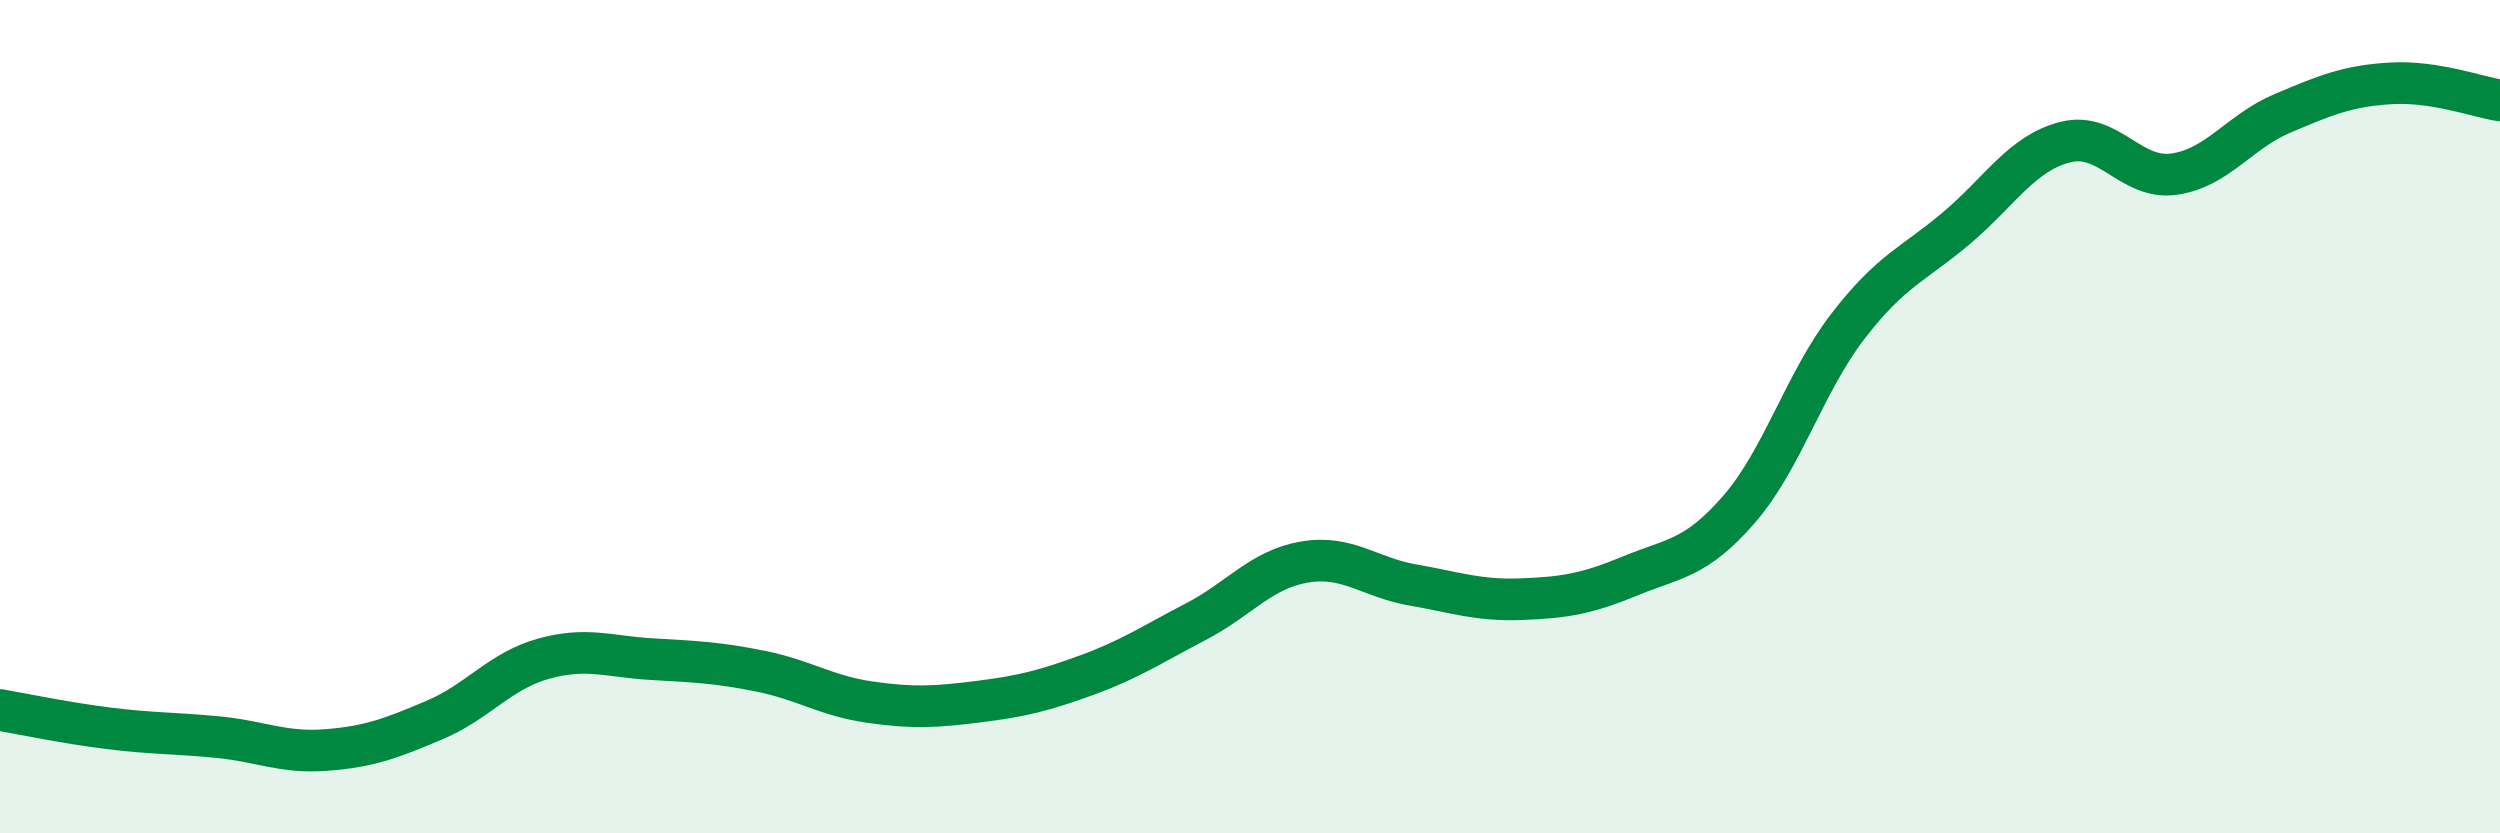
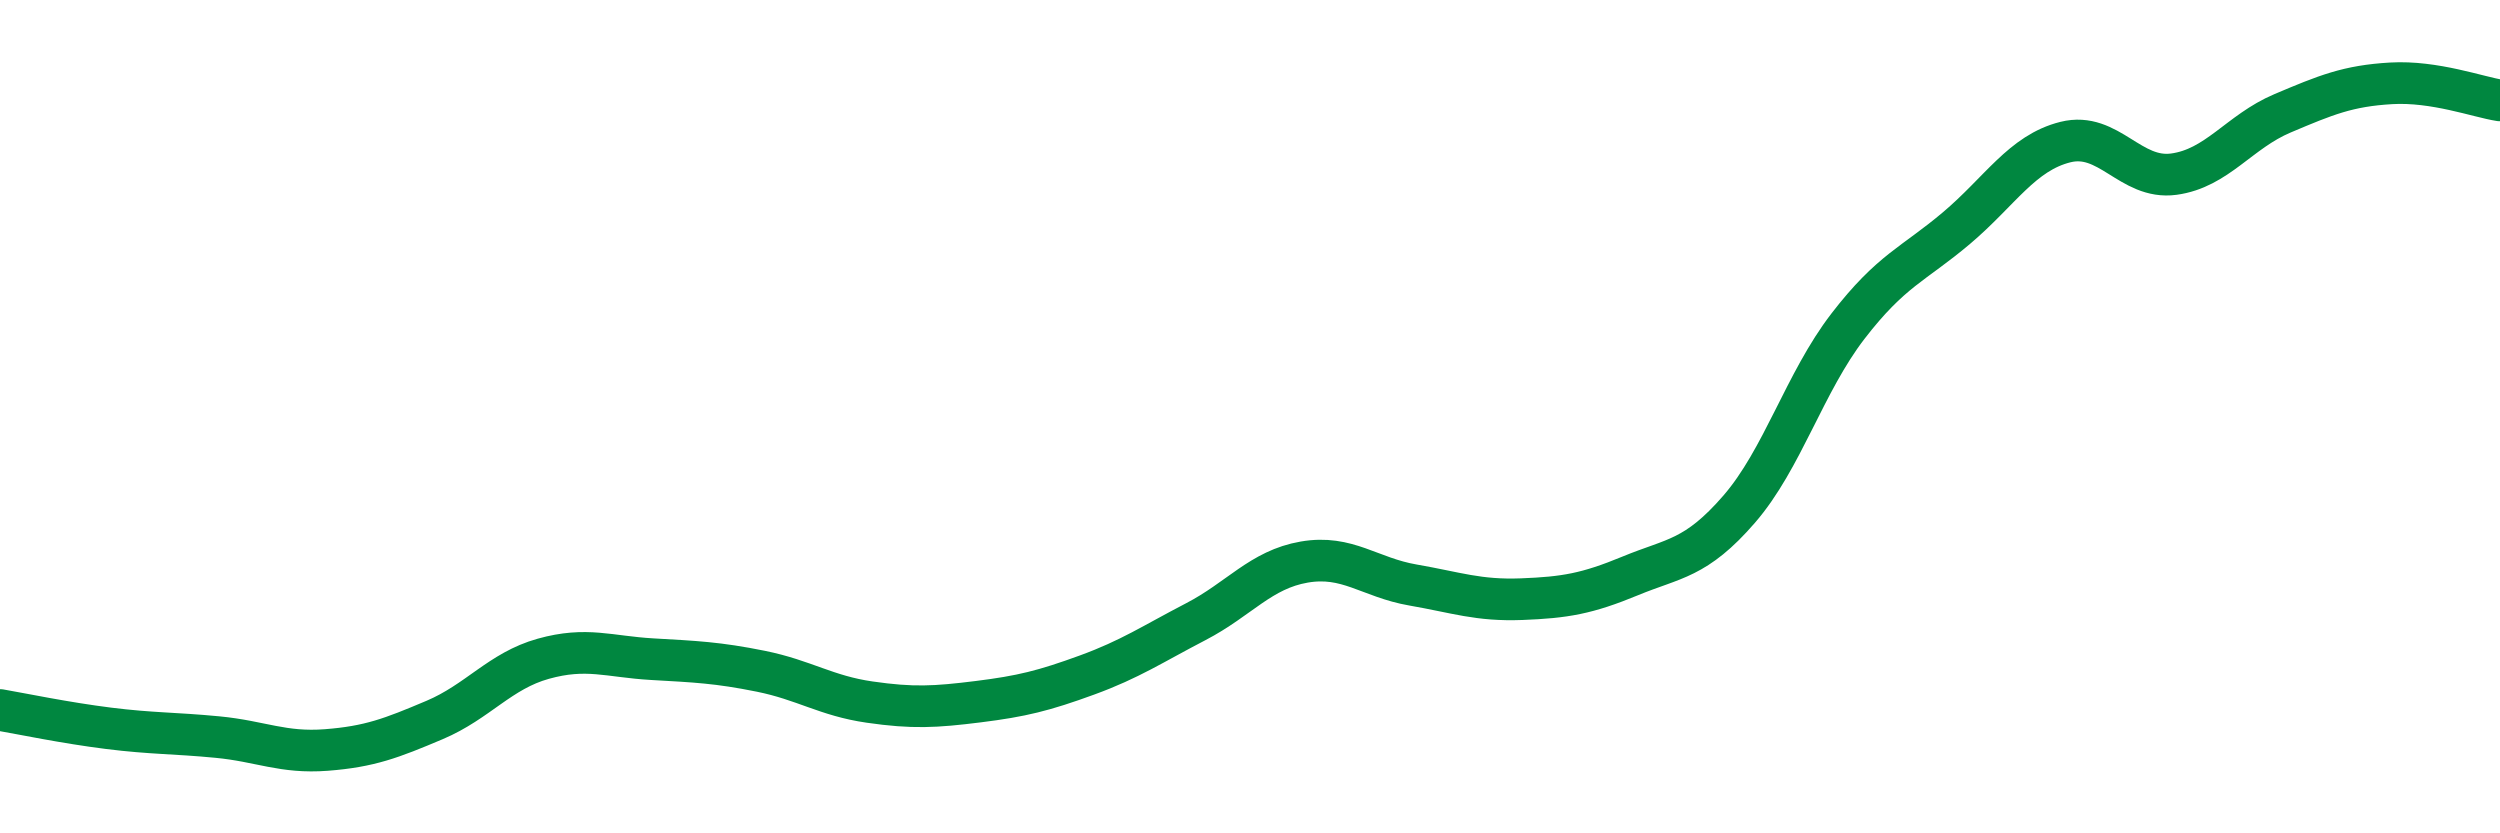
<svg xmlns="http://www.w3.org/2000/svg" width="60" height="20" viewBox="0 0 60 20">
-   <path d="M 0,17.04 C 0.52,17.13 1.57,17.35 2.61,17.48 C 3.65,17.61 4.18,17.59 5.22,17.69 C 6.26,17.79 6.79,18.08 7.83,18 C 8.87,17.92 9.39,17.72 10.43,17.28 C 11.47,16.84 12,16.1 13.04,15.81 C 14.08,15.52 14.61,15.76 15.65,15.82 C 16.69,15.88 17.22,15.9 18.26,16.11 C 19.3,16.32 19.83,16.7 20.87,16.85 C 21.91,17 22.44,16.97 23.48,16.84 C 24.52,16.71 25.05,16.58 26.09,16.2 C 27.13,15.82 27.66,15.46 28.7,14.92 C 29.74,14.38 30.26,13.67 31.3,13.49 C 32.34,13.31 32.87,13.86 33.91,14.04 C 34.95,14.22 35.48,14.42 36.52,14.38 C 37.56,14.34 38.09,14.25 39.13,13.82 C 40.17,13.39 40.7,13.42 41.74,12.22 C 42.78,11.02 43.31,9.18 44.35,7.83 C 45.39,6.48 45.92,6.35 46.96,5.47 C 48,4.59 48.53,3.67 49.57,3.41 C 50.61,3.15 51.13,4.32 52.17,4.18 C 53.21,4.04 53.74,3.16 54.78,2.72 C 55.82,2.28 56.35,2.06 57.39,2 C 58.43,1.94 59.48,2.33 60,2.41L60 20L0 20Z" fill="#008740" opacity="0.1" stroke-linecap="round" stroke-linejoin="round" />
  <path d="M 0,17.04 C 0.52,17.13 1.57,17.35 2.61,17.48 C 3.65,17.61 4.18,17.59 5.22,17.69 C 6.26,17.79 6.79,18.08 7.83,18 C 8.87,17.92 9.39,17.72 10.43,17.28 C 11.47,16.84 12,16.1 13.04,15.81 C 14.08,15.52 14.61,15.76 15.65,15.82 C 16.69,15.88 17.22,15.9 18.26,16.11 C 19.3,16.32 19.83,16.7 20.87,16.85 C 21.91,17 22.44,16.97 23.48,16.84 C 24.52,16.71 25.05,16.58 26.09,16.2 C 27.13,15.82 27.66,15.46 28.7,14.92 C 29.74,14.38 30.26,13.67 31.3,13.49 C 32.34,13.31 32.87,13.86 33.91,14.04 C 34.95,14.22 35.48,14.42 36.52,14.38 C 37.56,14.34 38.09,14.25 39.13,13.82 C 40.17,13.39 40.7,13.42 41.74,12.22 C 42.78,11.02 43.31,9.18 44.35,7.83 C 45.39,6.48 45.92,6.35 46.96,5.47 C 48,4.59 48.53,3.67 49.57,3.41 C 50.61,3.15 51.13,4.32 52.17,4.18 C 53.21,4.04 53.74,3.16 54.78,2.72 C 55.82,2.28 56.35,2.06 57.39,2 C 58.43,1.94 59.48,2.33 60,2.41" stroke="#008740" stroke-width="1" fill="none" stroke-linecap="round" stroke-linejoin="round" />
</svg>